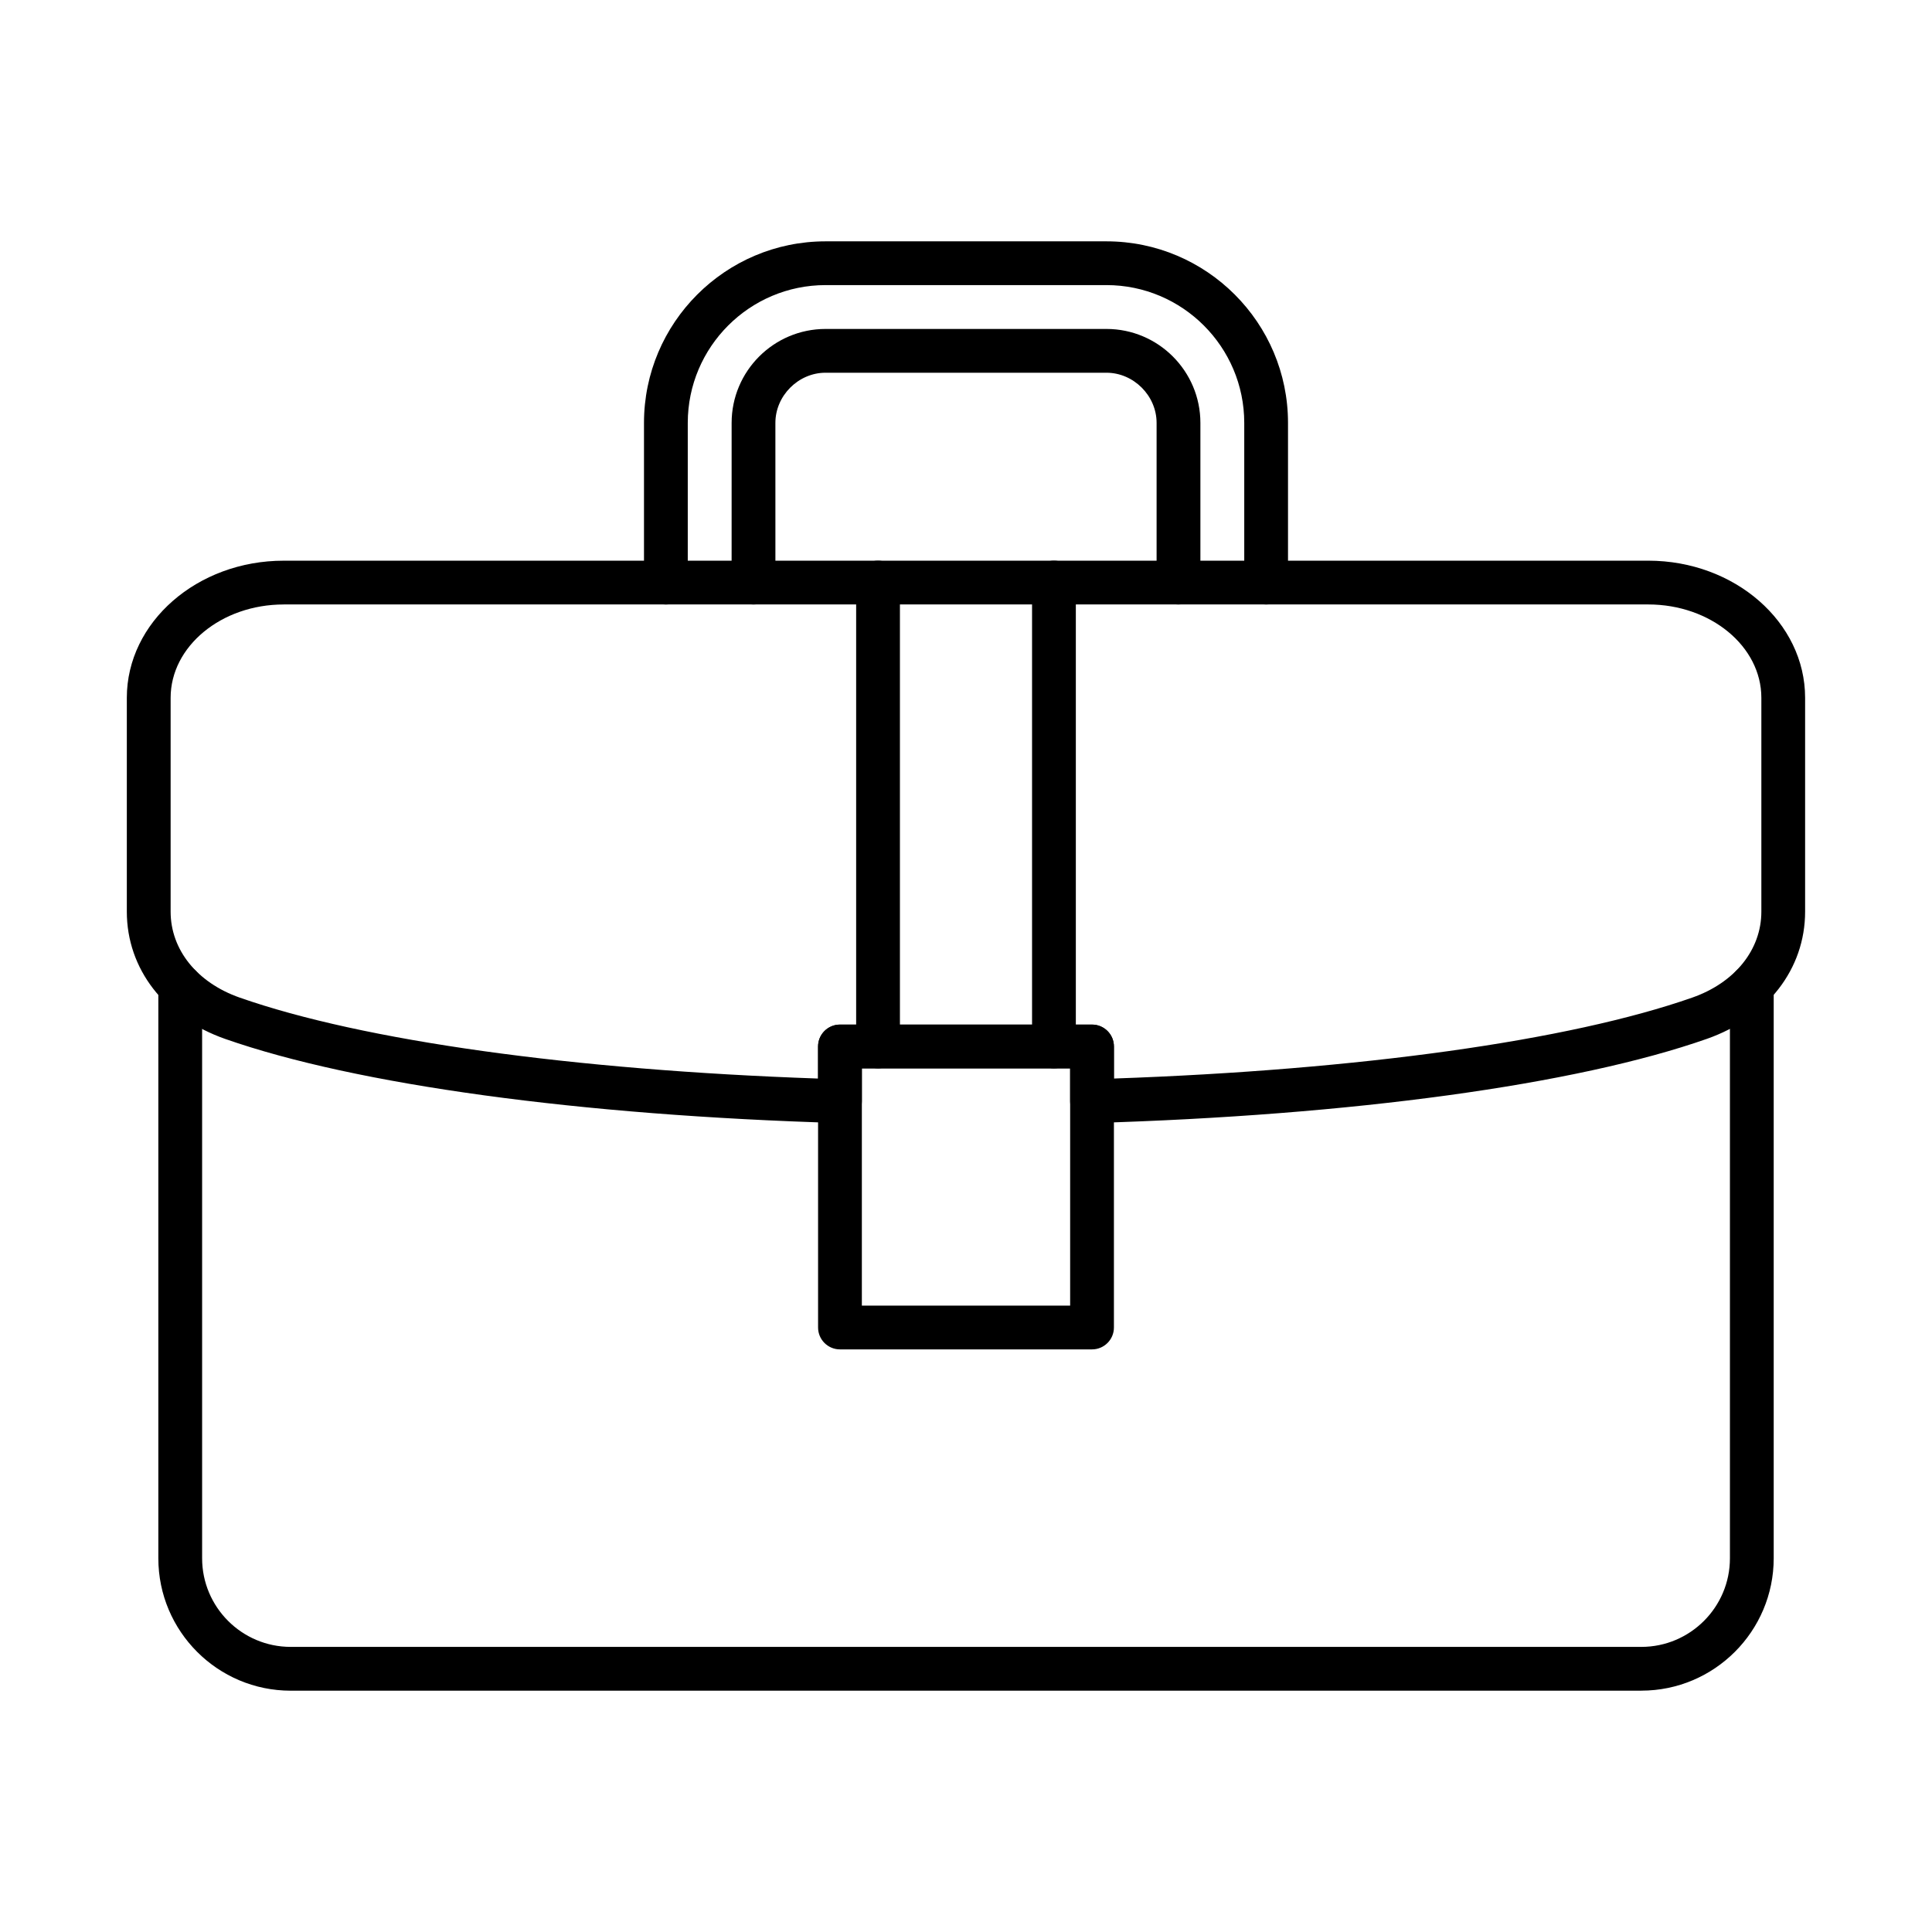
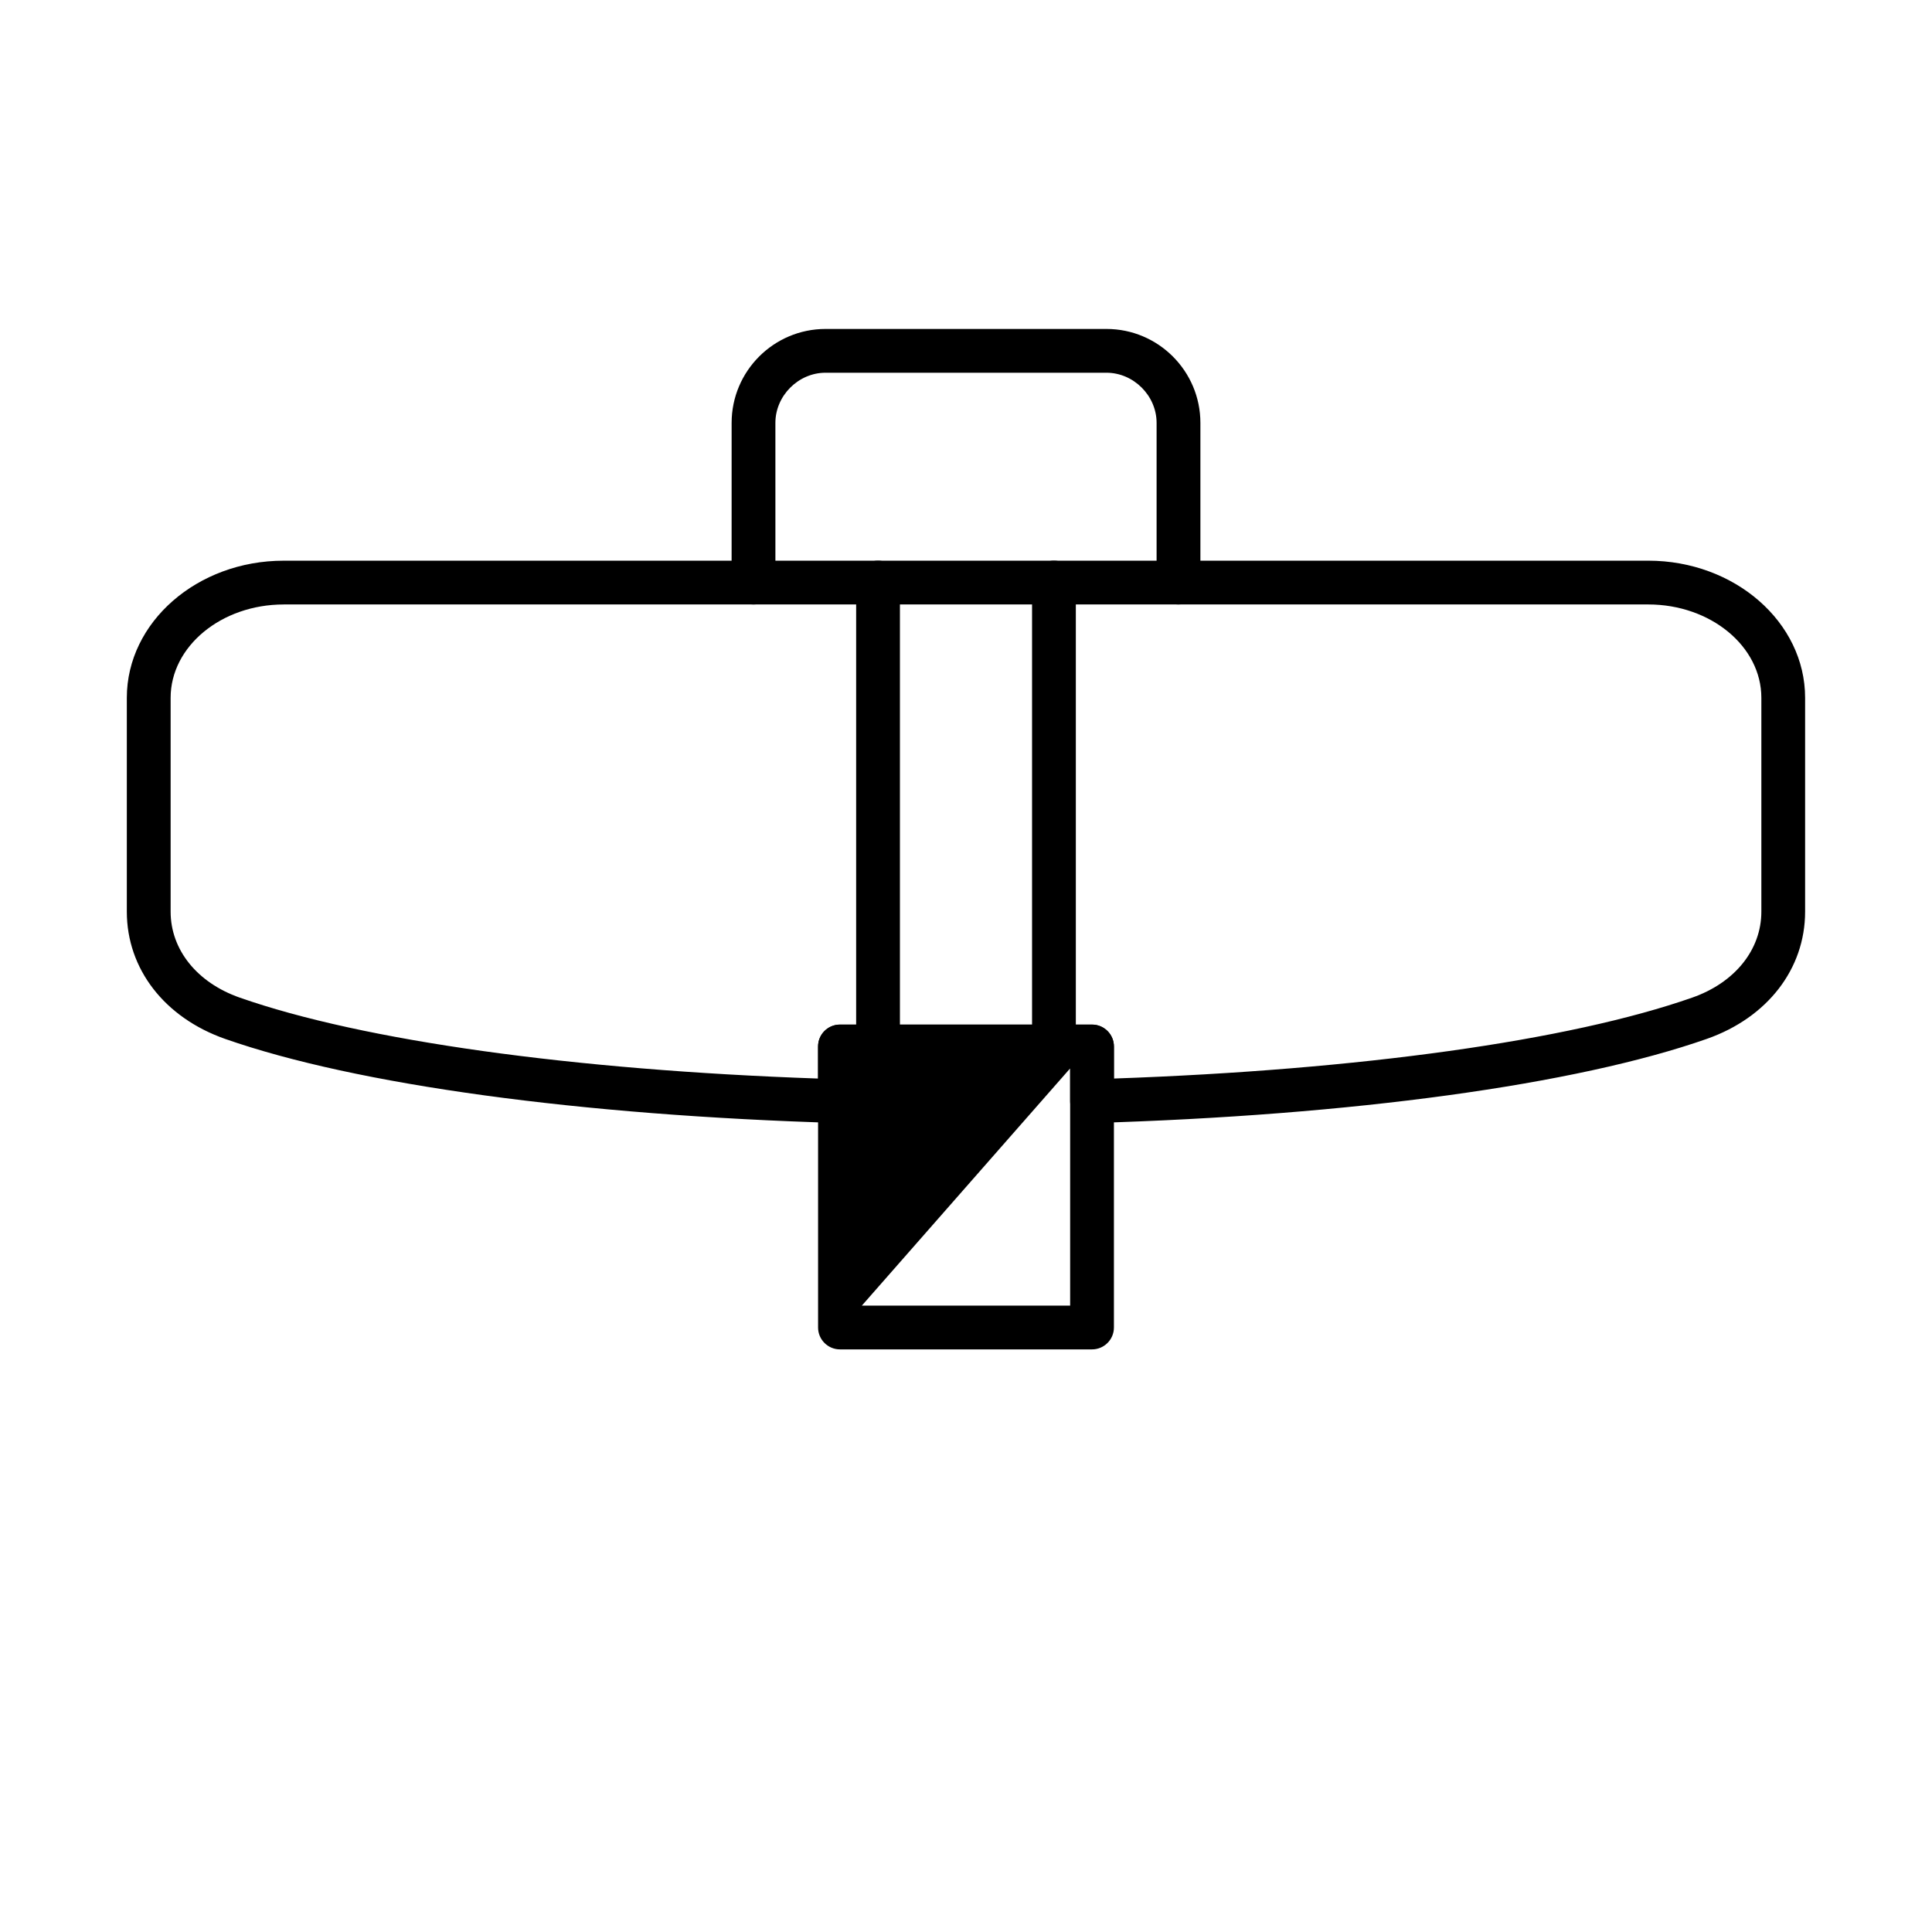
<svg xmlns="http://www.w3.org/2000/svg" fill="#000000" width="800px" height="800px" version="1.1" viewBox="144 144 512 512">
  <g fill-rule="evenodd">
-     <path d="m578.97 592.05h-357.93c-19.348 0-35.078-15.738-35.078-35.082v-151.62c0-3.203 2.598-5.801 5.801-5.801 3.203 0 5.801 2.598 5.801 5.801v151.61c0 12.949 10.531 23.484 23.473 23.484h357.94c12.941 0 23.473-10.531 23.473-23.48v-151.62c0-3.203 2.598-5.801 5.801-5.801 3.215 0 5.801 2.598 5.801 5.801v151.61c0 19.348-15.734 35.086-35.078 35.086z" />
    <path d="m219.19 304.19c-16.527 0-29.973 11.098-29.973 24.738v56.672c0 10.09 7.008 18.816 18.297 22.773 32.594 11.422 88.211 19.191 153.28 21.453v-8.5c0-3.203 2.598-5.801 5.801-5.801h66.801c3.203 0 5.801 2.598 5.801 5.801v8.496c65.078-2.266 120.7-10.031 153.28-21.453 11.289-3.957 18.301-12.684 18.301-22.773v-56.676c0-13.637-13.445-24.734-29.973-24.734l-361.62-0.004zm214.21 137.43c-1.504 0-2.961-0.586-4.039-1.641-1.125-1.09-1.762-2.594-1.762-4.16v-8.688h-55.199v8.688c0 1.566-0.637 3.07-1.766 4.16-1.129 1.094-2.66 1.688-4.211 1.637-68.773-2.019-128.09-10.145-162.75-22.293-16.07-5.637-26.062-18.559-26.062-33.723v-56.676c0-20.035 18.648-36.336 41.57-36.336l361.62-0.004c22.922 0 41.574 16.305 41.574 36.34v56.672c0 15.168-9.992 28.086-26.066 33.723-34.652 12.148-93.973 20.277-162.75 22.297-0.059 0-0.109 0.004-0.168 0.004z" />
    <path d="m376.69 427.12c-3.203 0-5.801-2.594-5.801-5.797v-122.94c0-3.203 2.598-5.801 5.801-5.801 3.203-0.004 5.801 2.598 5.801 5.801v122.94c0 3.203-2.598 5.801-5.801 5.801zm46.617 0.004c-3.203 0-5.801-2.598-5.801-5.801v-122.94c0-3.203 2.598-5.801 5.801-5.801 3.203-0.004 5.801 2.598 5.801 5.801v122.94c0 3.203-2.598 5.801-5.801 5.801z" />
-     <path d="m372.4 490h55.199v-62.867h-55.199zm61 11.602h-66.801c-3.203 0-5.801-2.598-5.801-5.801v-74.469c0-3.203 2.598-5.801 5.801-5.801h66.801c3.203 0 5.801 2.598 5.801 5.801v74.469c0 3.203-2.602 5.801-5.801 5.801z" />
-     <path d="m479.54 304.19c-3.203 0-5.801-2.594-5.801-5.801v-42.32c0-20.137-16.387-36.516-36.52-36.516h-74.434c-20.133 0-36.52 16.383-36.52 36.52v42.316c0 3.203-2.602 5.805-5.801 5.805-3.203-0.004-5.801-2.598-5.801-5.801v-42.32c0-26.531 21.582-48.117 48.117-48.117h74.438c26.535 0 48.117 21.586 48.117 48.117v42.316c0 3.203-2.602 5.805-5.801 5.801z" />
+     <path d="m372.4 490h55.199v-62.867zm61 11.602h-66.801c-3.203 0-5.801-2.598-5.801-5.801v-74.469c0-3.203 2.598-5.801 5.801-5.801h66.801c3.203 0 5.801 2.598 5.801 5.801v74.469c0 3.203-2.602 5.801-5.801 5.801z" />
    <path d="m456.31 304.19c-3.203 0-5.801-2.594-5.801-5.801v-42.32c0-7.207-6.086-13.293-13.297-13.293h-74.434c-7.211 0-13.293 6.086-13.293 13.293l0.004 42.316c0 3.203-2.602 5.805-5.805 5.805-3.203-0.004-5.801-2.598-5.801-5.801l0.004-42.32c0-13.727 11.168-24.895 24.895-24.895h74.438c13.727 0 24.895 11.168 24.895 24.895v42.316c0 3.203-2.602 5.805-5.801 5.801z" />
  </g>
</svg>